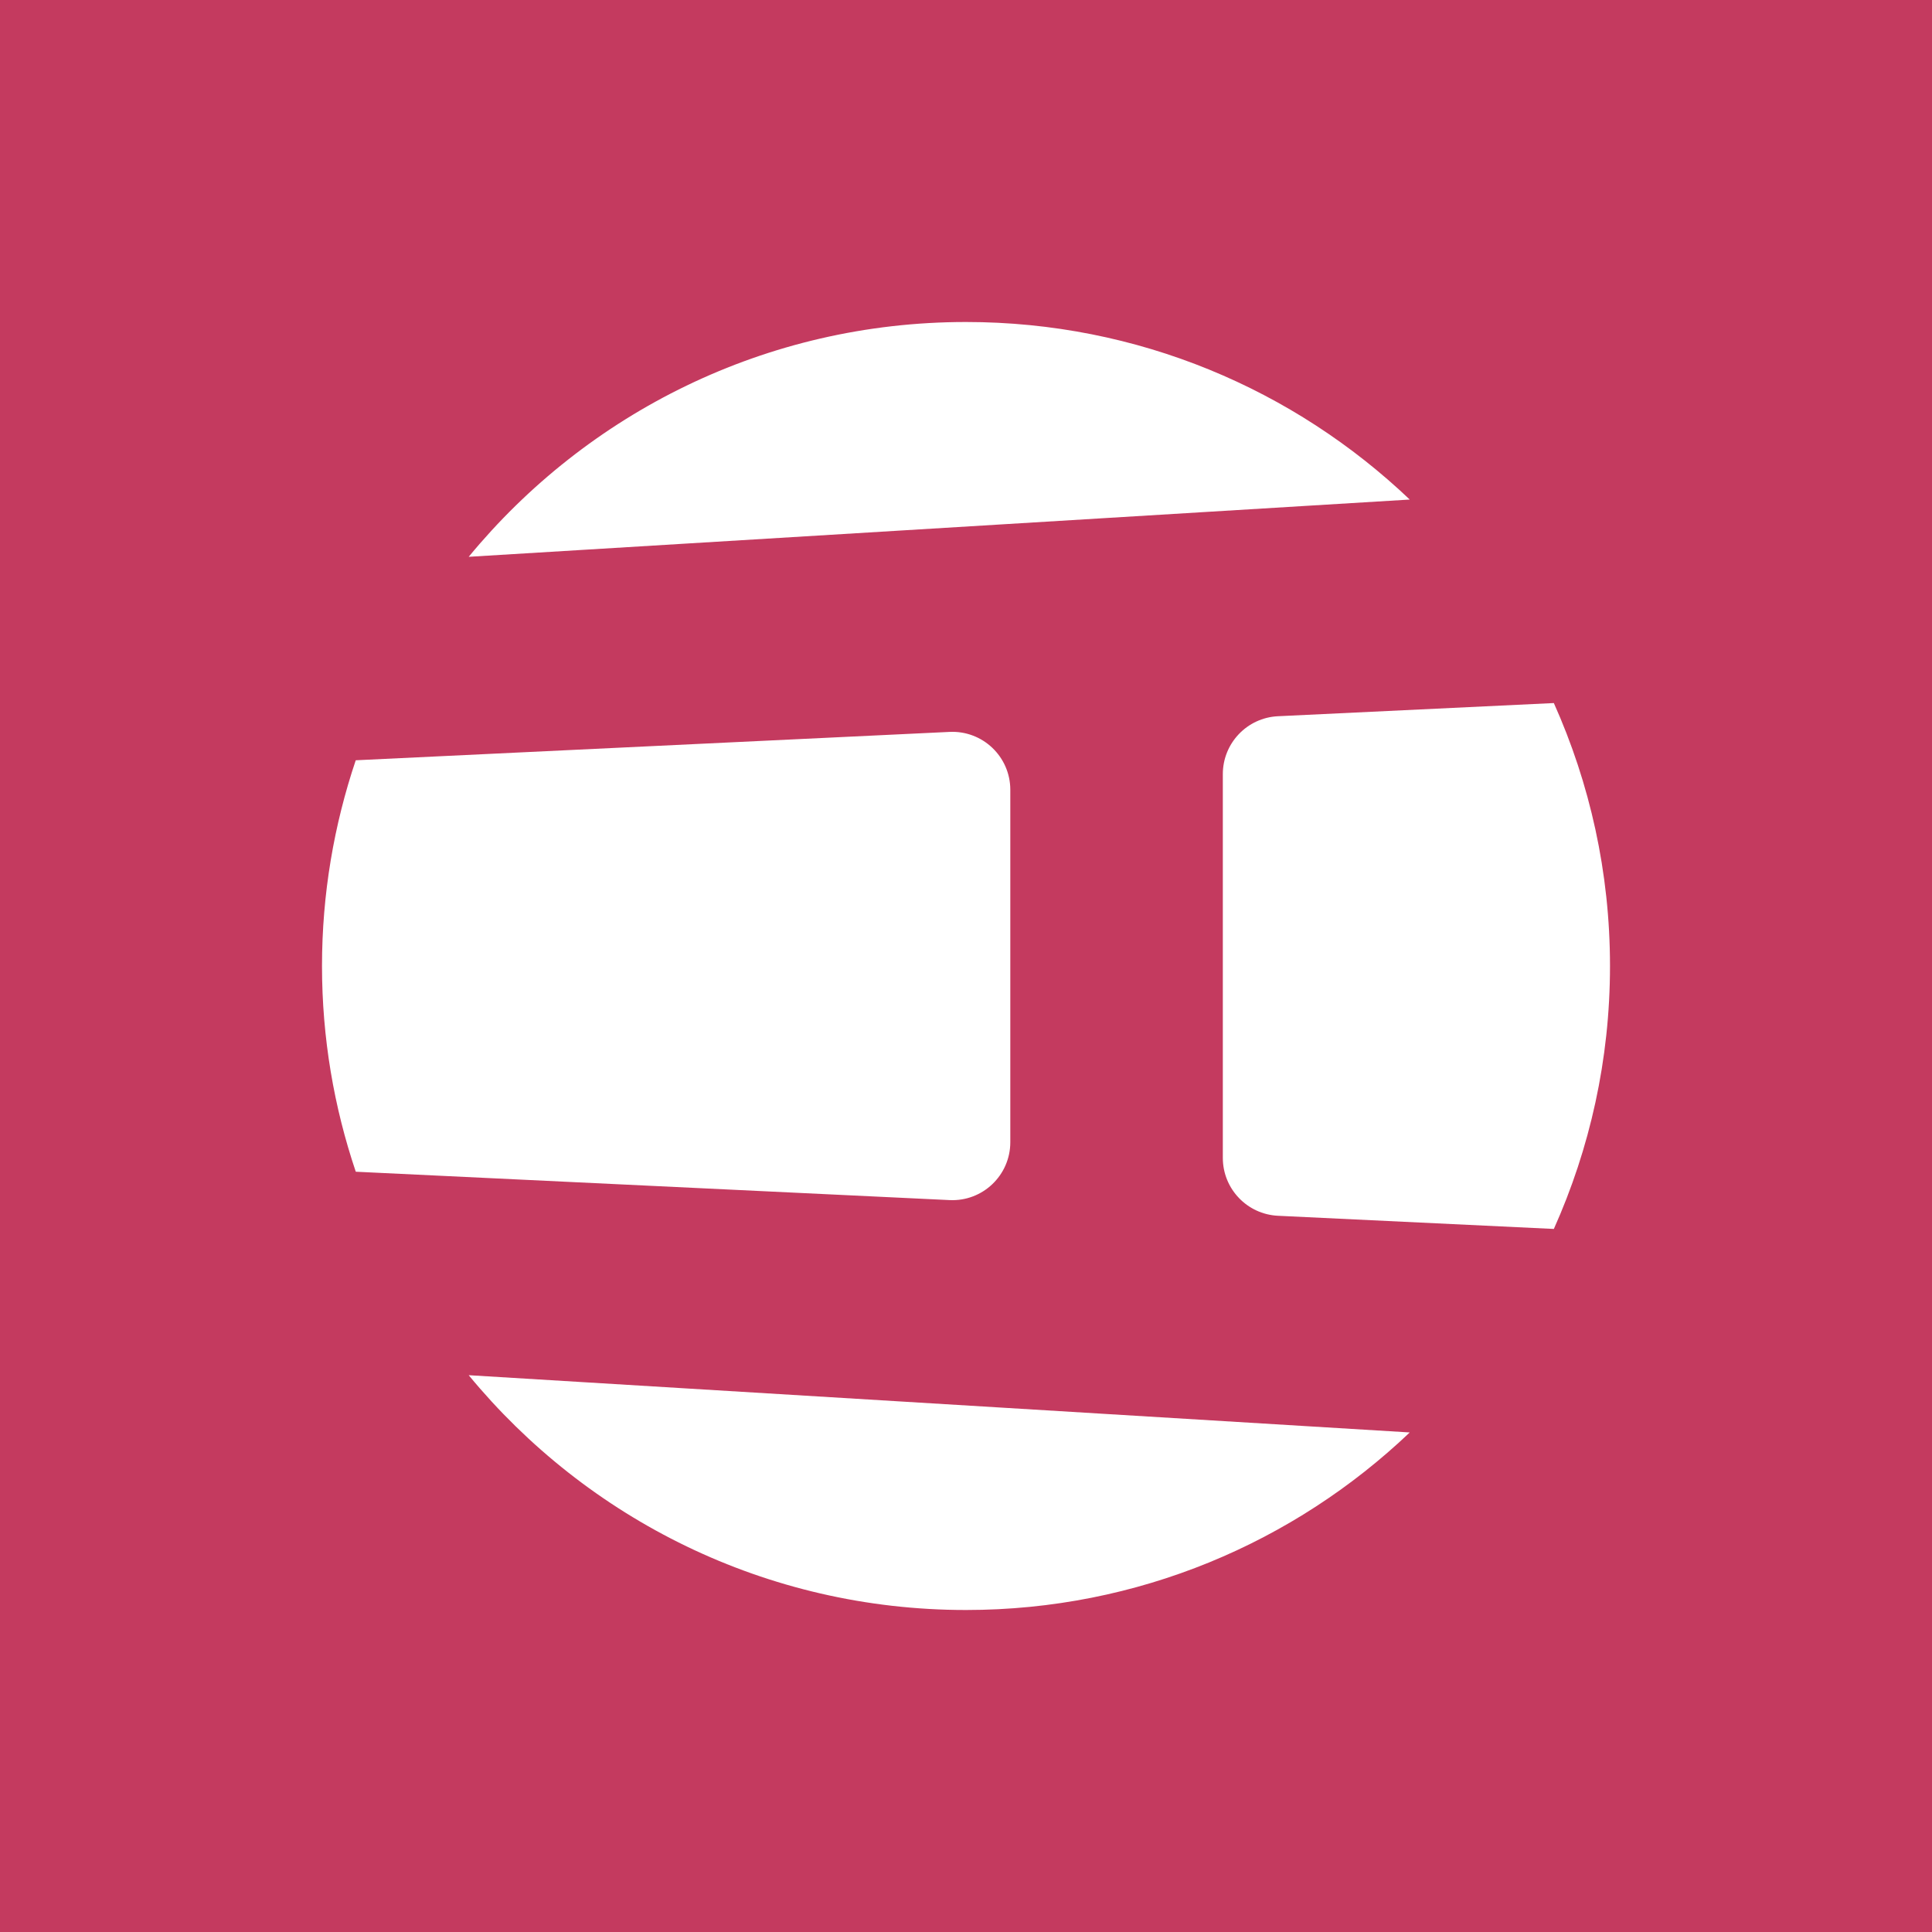
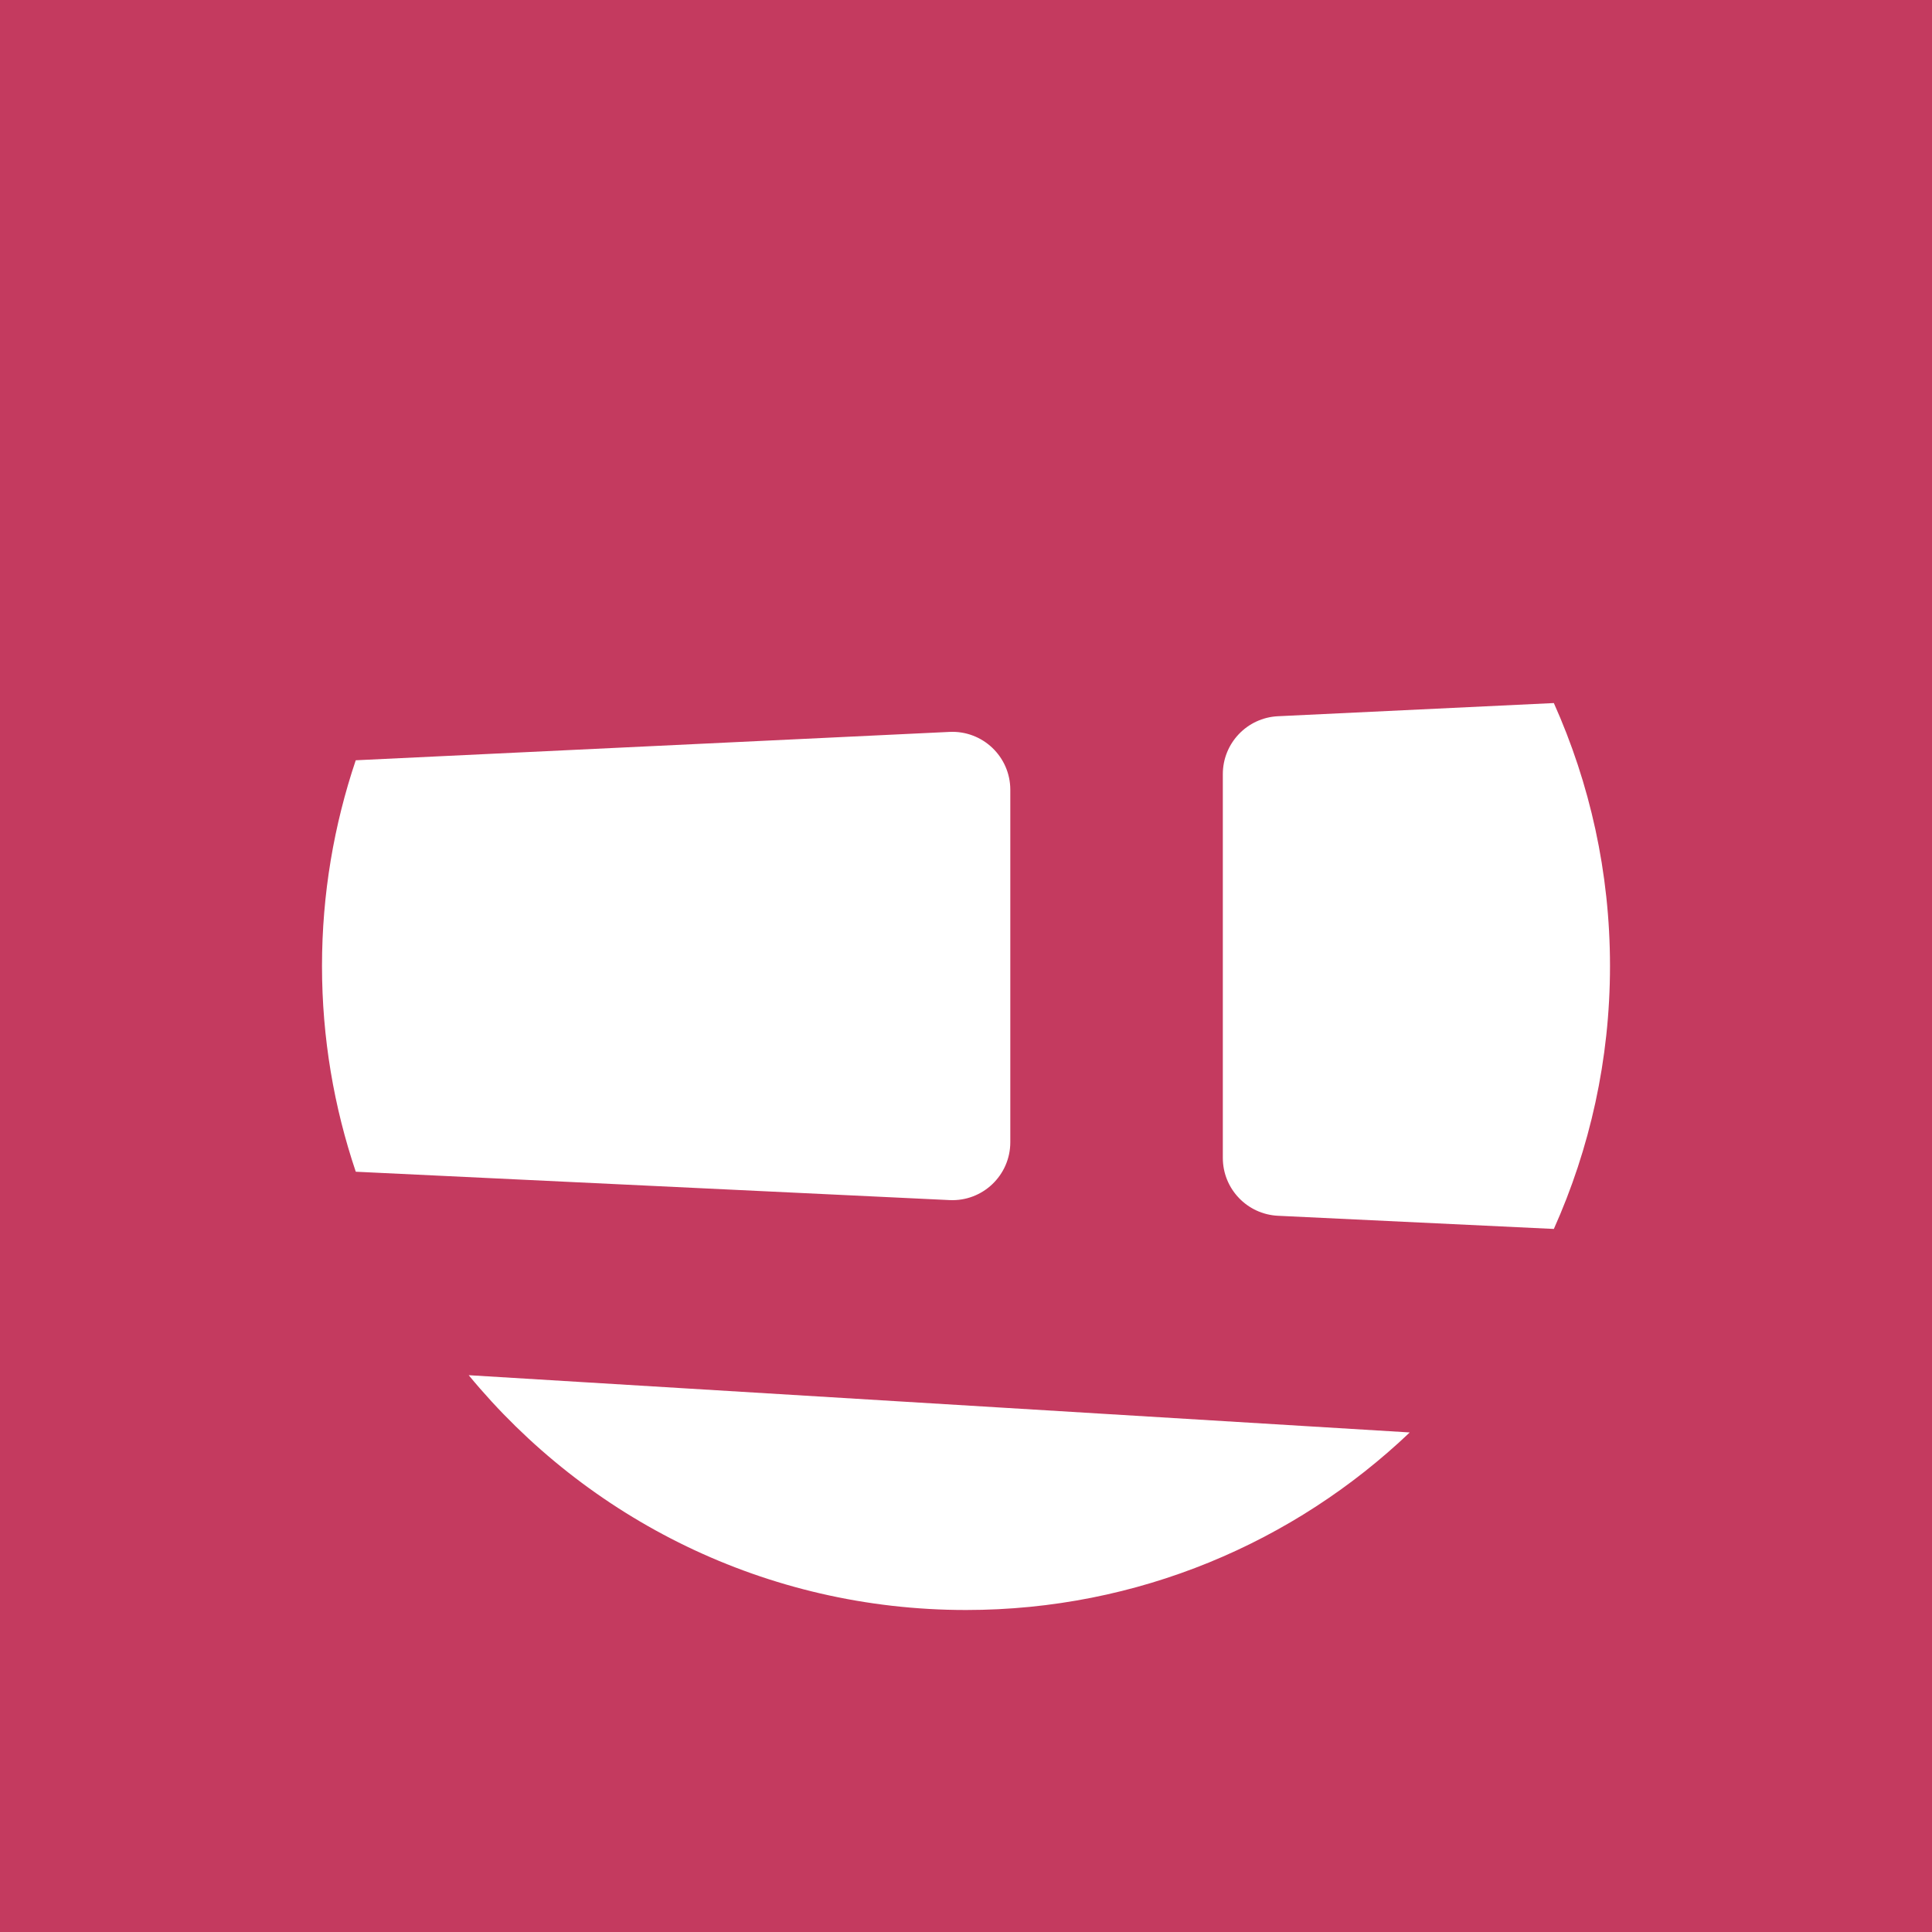
<svg xmlns="http://www.w3.org/2000/svg" version="1.1" id="Layer_1" x="0px" y="0px" width="60px" height="60px" viewBox="0 0 60 60" style="enable-background:new 0 0 60 60;" xml:space="preserve">
  <g>
-     <path style="fill:#C43A5F;" d="M0,0v60h60V0H0z" />
+     <path style="fill:#C43A5F;" d="M0,0v60h60V0H0" />
    <path style="fill:#FFFFFF;" d="M31.376,35.472V24.528c0-1.028-0.859-1.847-1.886-1.798   l-18.442,0.881C10.372,25.618,10,27.765,10,30s0.372,4.382,1.049,6.389   l18.442,0.881C30.517,37.319,31.376,36.5,31.376,35.472z" />
    <path style="fill:#FFFFFF;" d="M37.976,24.041v11.918c0,0.961,0.754,1.752,1.714,1.798   l8.566,0.409C49.373,35.672,50,32.91,50,30s-0.627-5.672-1.744-8.166   l-8.566,0.409C38.73,22.289,37.976,23.08,37.976,24.041z" />
    <path style="fill:#FFFFFF;" d="M30,50c5.343,0,10.194-2.1,13.781-5.514l-29.225-1.778   C18.225,47.161,23.781,50,30,50z" />
-     <path style="fill:#FFFFFF;" d="M30,10c-6.219,0-11.775,2.839-15.444,7.292L43.781,15.514   C40.194,12.1,35.343,10,30,10z" />
  </g>
  <g>
</g>
  <g>
</g>
  <g>
</g>
  <g>
</g>
  <g>
</g>
  <g>
</g>
  <g>
</g>
  <g>
</g>
  <g>
</g>
  <g>
</g>
  <g>
</g>
  <g>
</g>
  <g>
</g>
  <g>
</g>
  <g>
</g>
</svg>